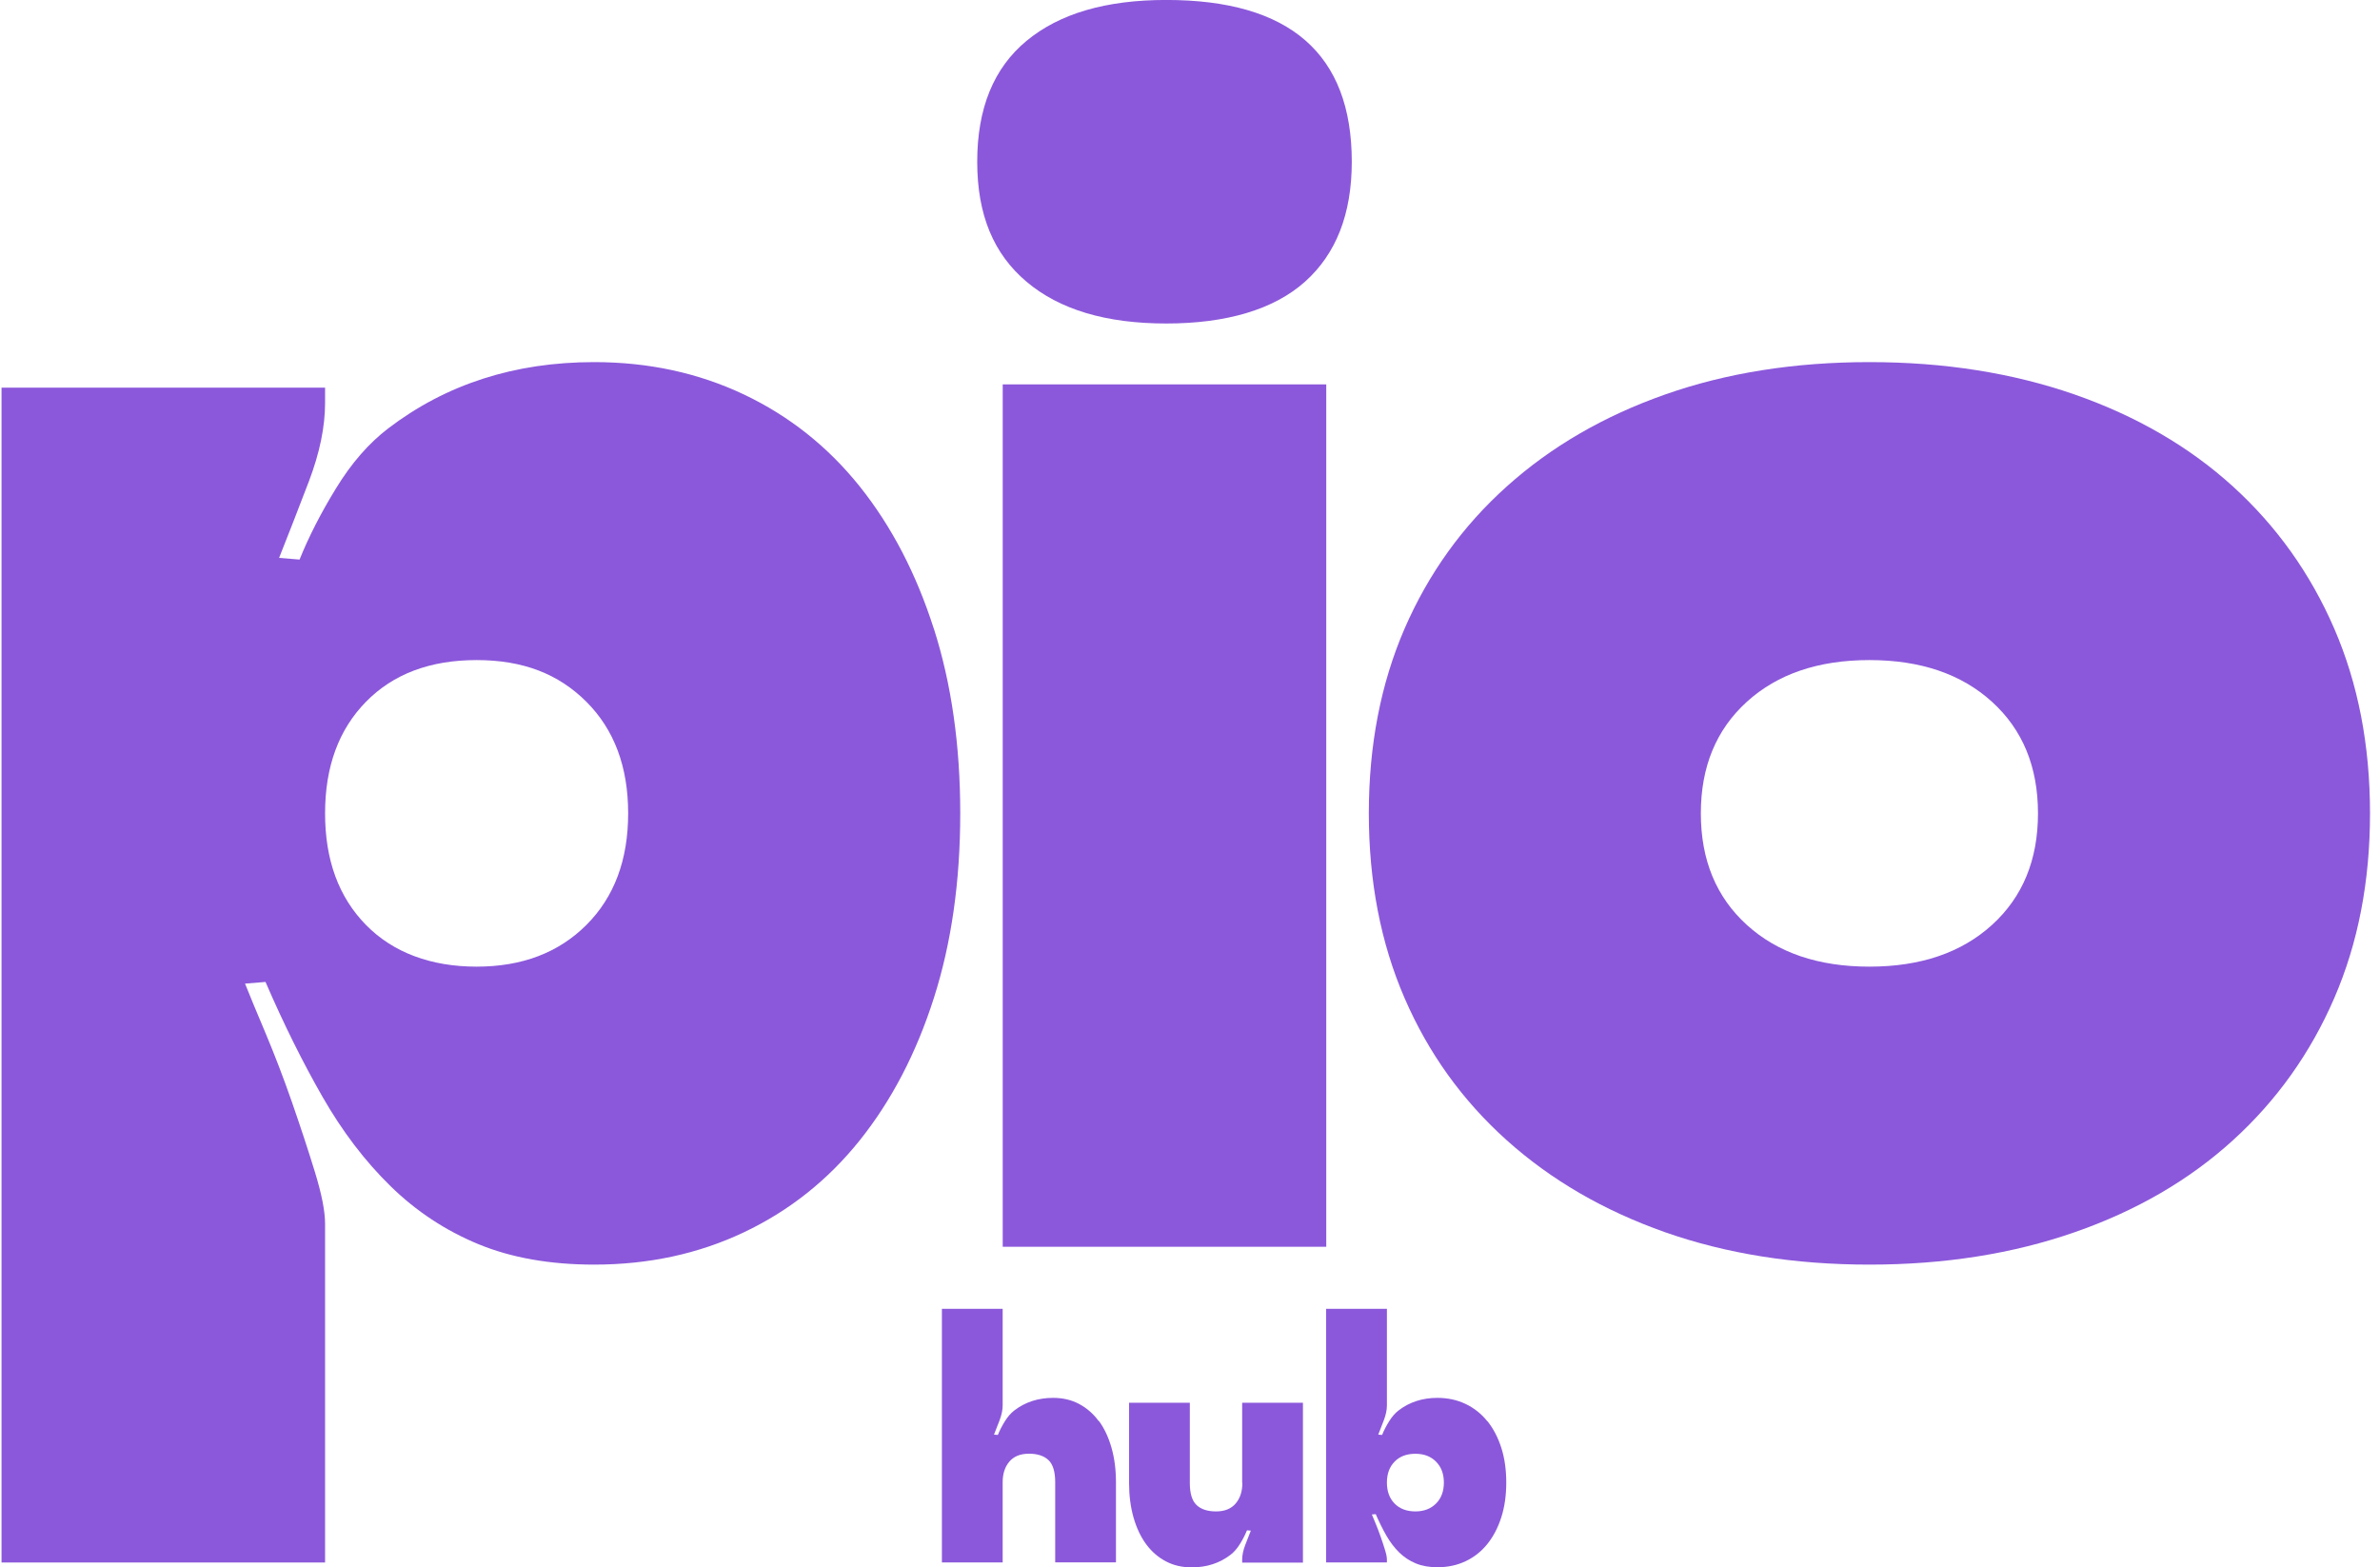
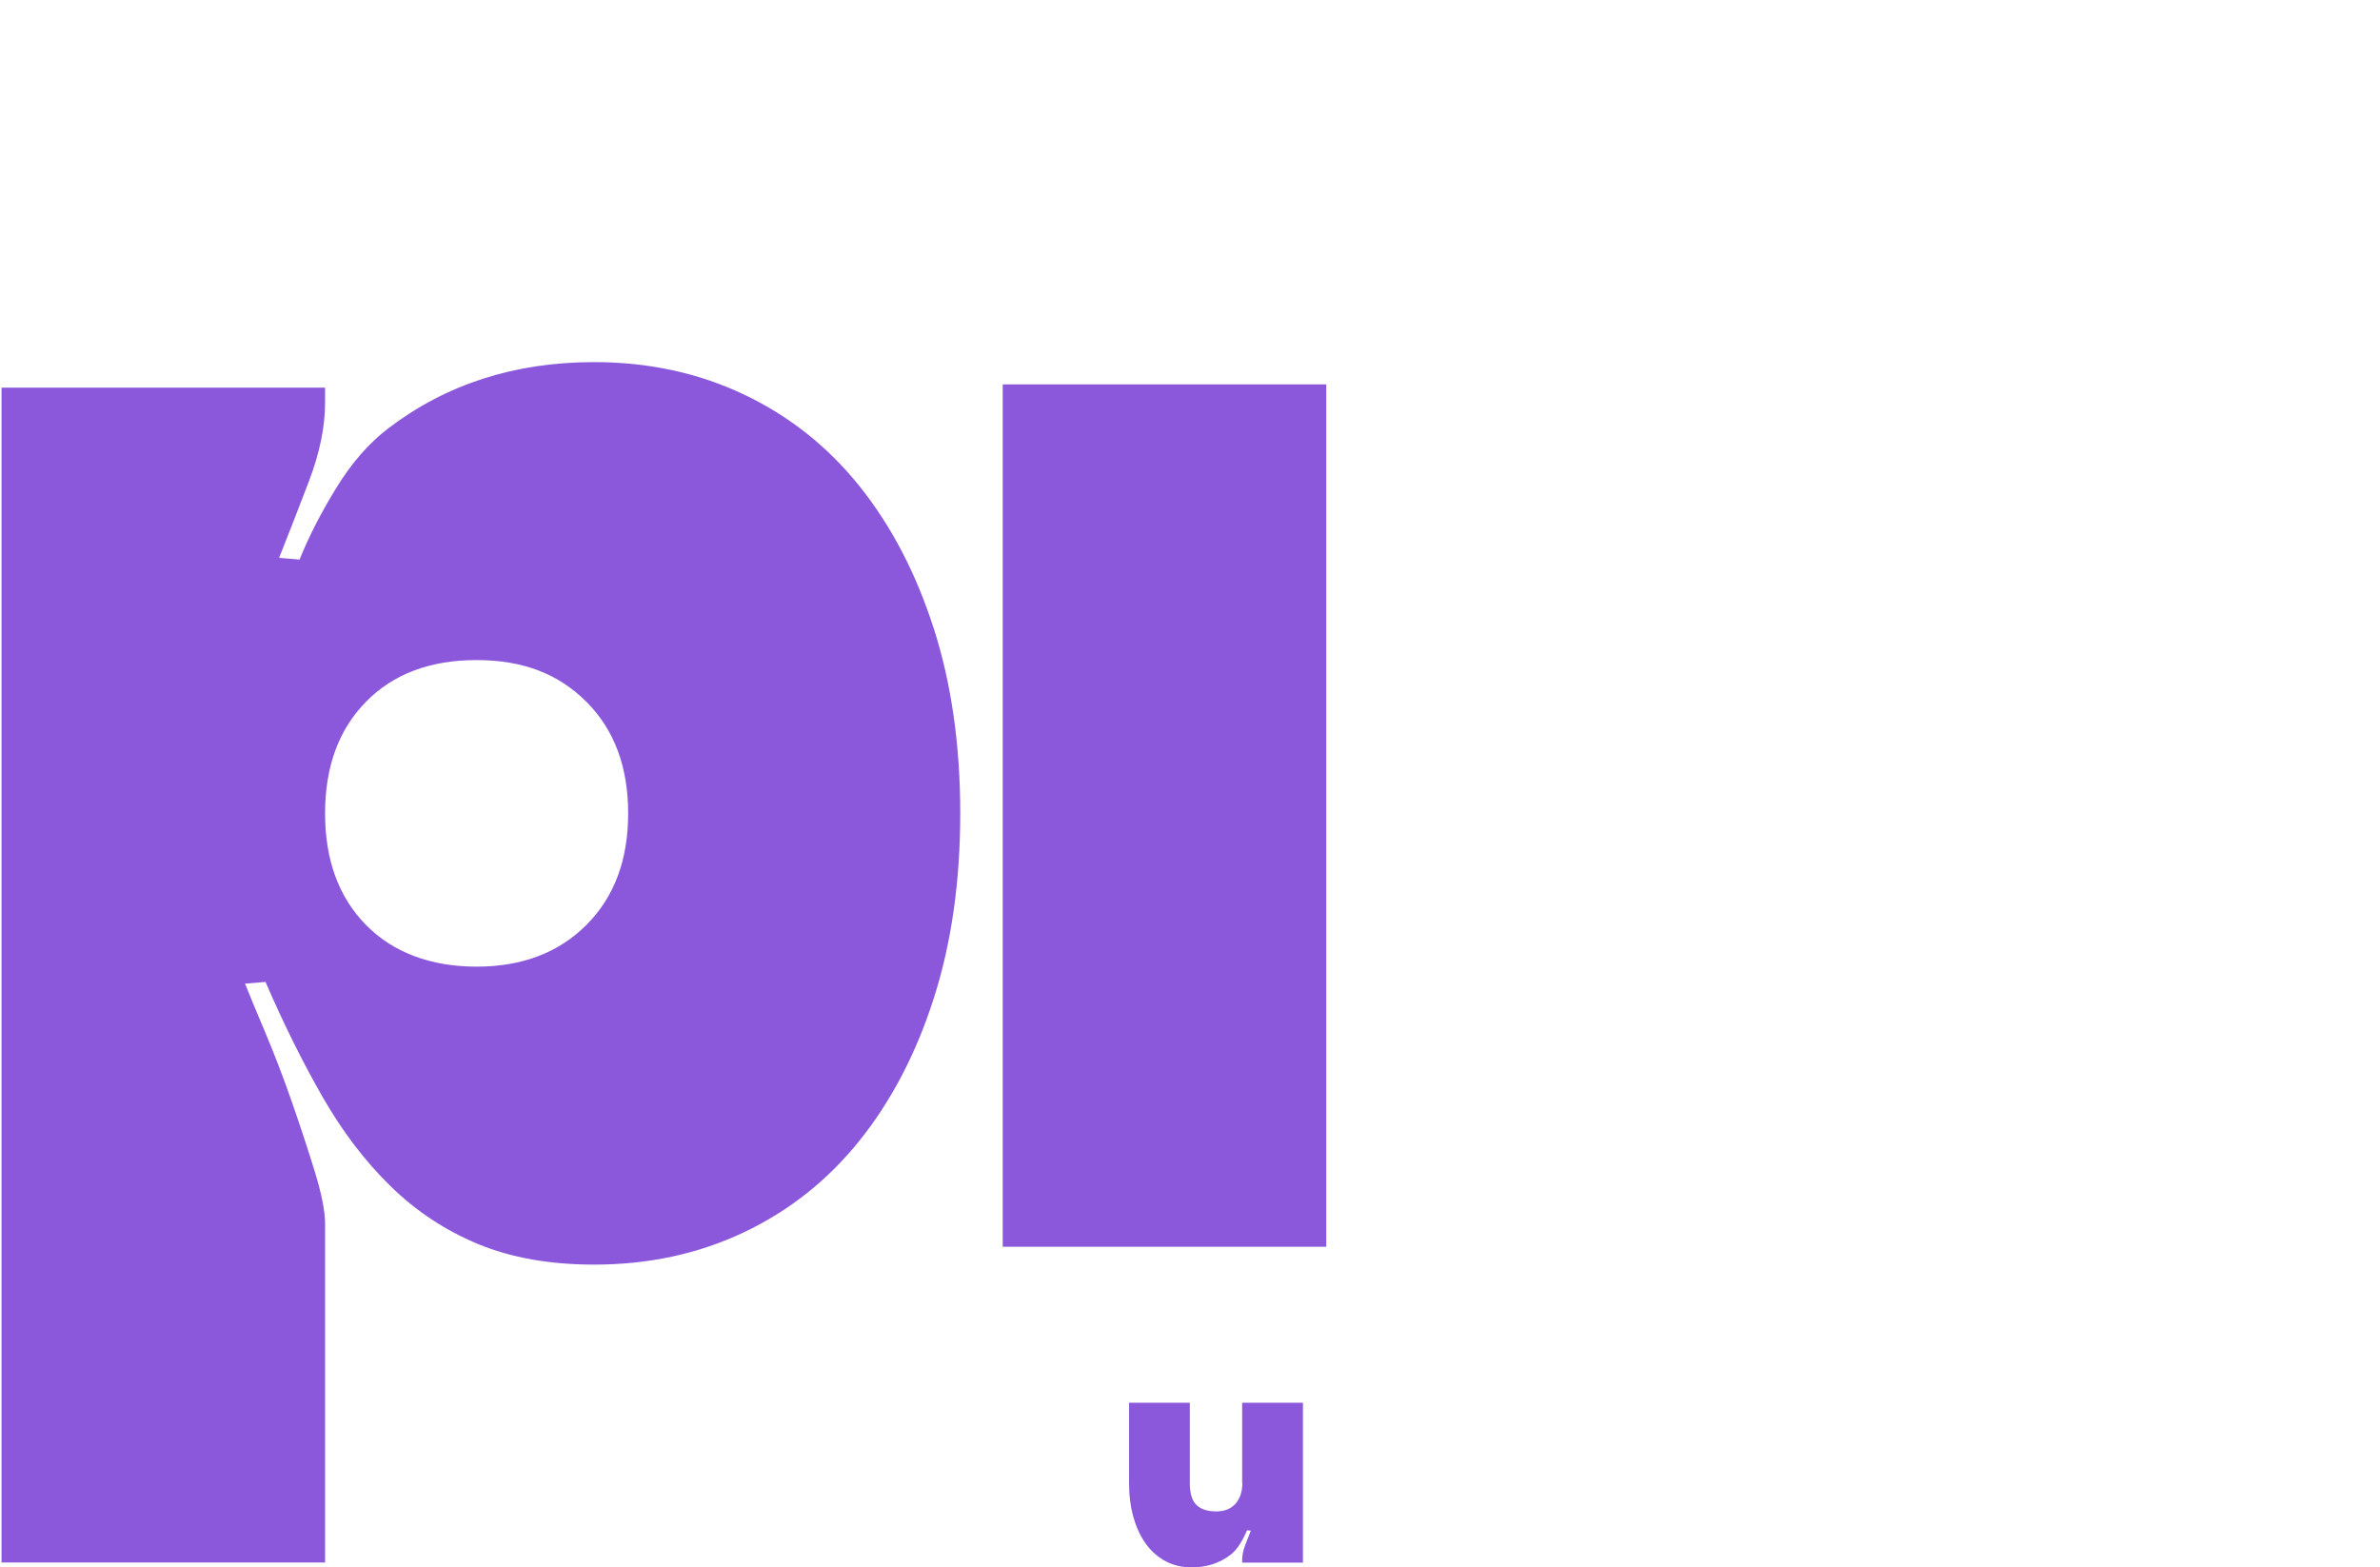
<svg xmlns="http://www.w3.org/2000/svg" version="1.1" width="205" height="135">
  <svg width="205" height="135" viewBox="0 0 205 135" fill="none">
-     <path d="M94.634 122.398C94.166 121.764 93.602 121.275 92.942 120.925C92.28 120.576 91.539 120.404 90.711 120.404C89.427 120.404 88.314 120.764 87.379 121.479C87.068 121.716 86.789 122.038 86.541 122.441C86.294 122.844 86.096 123.23 85.95 123.596L85.617 123.57C85.763 123.204 85.924 122.79 86.101 122.328C86.273 121.871 86.364 121.447 86.364 121.06V112.735H81.13V134.58H86.364V127.67C86.364 126.934 86.558 126.342 86.944 125.891C87.331 125.439 87.89 125.213 88.626 125.213C89.362 125.213 89.922 125.396 90.308 125.762C90.695 126.128 90.889 126.762 90.889 127.664V134.575H96.123V127.664C96.123 126.579 95.994 125.59 95.735 124.687C95.478 123.79 95.118 123.021 94.65 122.387L94.634 122.398Z" fill="#8B58DB" />
    <path d="M107.01 127.729C107.01 128.465 106.816 129.056 106.429 129.507C106.042 129.958 105.483 130.184 104.747 130.184C104.012 130.184 103.452 130.002 103.065 129.636C102.679 129.271 102.485 128.637 102.485 127.734V120.823H97.251V127.734C97.251 128.819 97.38 129.808 97.637 130.711C97.896 131.609 98.256 132.377 98.724 133.011C99.191 133.645 99.755 134.134 100.417 134.483C101.077 134.832 101.818 135.004 102.646 135.004C103.931 135.004 105.043 134.644 105.978 133.93C106.289 133.693 106.569 133.372 106.816 132.969C107.064 132.565 107.262 132.178 107.407 131.812L107.74 131.84C107.596 132.205 107.435 132.618 107.256 133.08C107.08 133.538 106.993 133.962 106.993 134.349V134.596H112.228V120.823H106.993V127.734L107.01 127.729Z" fill="#8B58DB" />
-     <path d="M128.107 122.413C127.591 121.769 126.967 121.275 126.231 120.925C125.495 120.576 124.69 120.404 123.808 120.404C122.524 120.404 121.411 120.764 120.476 121.479C120.165 121.716 119.886 122.038 119.638 122.441C119.391 122.844 119.191 123.23 119.047 123.596L118.714 123.57C118.858 123.204 119.019 122.79 119.197 122.328C119.37 121.871 119.461 121.447 119.461 121.06V112.735H114.226V134.58H119.461V134.333C119.461 134.128 119.407 133.849 119.294 133.494C119.187 133.135 119.058 132.758 118.923 132.366C118.784 131.974 118.644 131.598 118.498 131.248C118.354 130.899 118.241 130.636 118.165 130.448L118.498 130.42C118.794 131.098 119.1 131.721 119.422 132.28C119.745 132.839 120.111 133.322 120.525 133.725C120.938 134.128 121.411 134.44 121.943 134.66C122.475 134.881 123.098 134.993 123.819 134.993C124.699 134.993 125.506 134.821 126.242 134.472C126.978 134.124 127.601 133.629 128.118 132.984C128.634 132.339 129.031 131.577 129.316 130.684C129.601 129.792 129.741 128.798 129.741 127.696C129.741 126.594 129.601 125.601 129.316 124.709C129.031 123.816 128.634 123.054 128.118 122.409L128.107 122.413ZM123.69 129.507C123.239 129.958 122.647 130.184 121.911 130.184C121.174 130.184 120.562 129.958 120.122 129.507C119.681 129.056 119.461 128.454 119.461 127.701C119.461 126.949 119.681 126.348 120.122 125.897C120.562 125.445 121.159 125.219 121.911 125.219C122.664 125.219 123.239 125.445 123.69 125.897C124.141 126.348 124.367 126.949 124.367 127.701C124.367 128.454 124.141 129.056 123.69 129.507Z" fill="#8B58DB" />
-     <path d="M88.423 24.269C91.26 26.665 95.262 27.864 100.449 27.864C105.635 27.864 109.713 26.665 112.4 24.269C115.086 21.872 116.435 18.428 116.435 13.93C116.435 4.644 111.104 -0.004 100.449 -0.004C95.262 -0.004 91.26 1.167 88.423 3.516C85.585 5.864 84.172 9.335 84.172 13.93C84.172 18.524 85.591 21.878 88.423 24.269Z" fill="#8B58DB" />
    <path d="M80.432 54.147C78.916 49.407 76.788 45.323 74.053 41.9C71.312 38.477 67.992 35.838 64.079 33.979C60.167 32.125 55.868 31.19 51.172 31.19C44.326 31.19 38.415 33.098 33.428 36.908C31.762 38.181 30.273 39.89 28.957 42.04C27.635 44.189 26.587 46.247 25.802 48.198L24.04 48.053C24.819 46.097 25.674 43.899 26.609 41.454C27.538 39.009 28 36.763 28 34.71V33.388H0.132V134.586H28V105.401C28 104.326 27.705 102.833 27.119 100.93C26.533 99.022 25.872 97.018 25.142 94.917C24.411 92.815 23.648 90.839 22.869 88.979C22.084 87.125 21.498 85.706 21.106 84.723L22.869 84.578C24.432 88.194 26.071 91.494 27.78 94.476C29.489 97.458 31.445 100.027 33.648 102.177C35.846 104.326 38.366 105.992 41.204 107.164C44.041 108.334 47.362 108.926 51.177 108.926C55.868 108.926 60.173 107.996 64.085 106.138C67.997 104.284 71.318 101.639 74.058 98.216C76.794 94.793 78.921 90.715 80.437 85.97C81.952 81.23 82.71 75.921 82.71 70.058C82.71 64.195 81.952 58.886 80.437 54.147H80.432ZM50.511 79.666C48.114 82.063 44.96 83.261 41.053 83.261C37.146 83.261 33.868 82.063 31.52 79.666C29.172 77.269 28 74.072 28 70.058C28 66.044 29.172 62.846 31.52 60.45C33.868 58.053 37.044 56.855 41.053 56.855C45.062 56.855 48.114 58.053 50.511 60.45C52.907 62.846 54.106 66.049 54.106 70.058C54.106 74.067 52.907 77.269 50.511 79.666Z" fill="#8B58DB" />
    <path d="M114.237 33.109H86.369V107.389H114.237V33.109Z" fill="#8B58DB" />
-     <path d="M201.061 54.147C199.008 49.407 196.096 45.323 192.333 41.9C188.566 38.477 184.021 35.838 178.695 33.979C173.365 32.125 167.475 31.19 161.021 31.19C154.567 31.19 148.699 32.12 143.423 33.979C138.14 35.838 133.594 38.477 129.784 41.9C125.969 45.323 123.04 49.407 120.982 54.147C118.929 58.892 117.903 64.195 117.903 70.058C117.903 75.921 118.929 81.23 120.982 85.97C123.034 90.715 125.969 94.793 129.784 98.216C133.599 101.639 138.146 104.277 143.423 106.138C148.704 107.992 154.567 108.926 161.021 108.926C167.475 108.926 173.365 107.996 178.695 106.138C184.026 104.284 188.572 101.639 192.333 98.216C196.096 94.793 199.008 90.715 201.061 85.97C203.113 81.23 204.14 75.921 204.14 70.058C204.14 64.195 203.113 58.886 201.061 54.147ZM171.581 79.666C168.942 82.063 165.422 83.261 161.021 83.261C156.62 83.261 153.1 82.063 150.462 79.666C147.824 77.269 146.501 74.072 146.501 70.058C146.501 66.044 147.824 62.846 150.462 60.45C153.1 58.053 156.62 56.855 161.021 56.855C165.422 56.855 168.942 58.053 171.581 60.45C174.219 62.846 175.541 66.049 175.541 70.058C175.541 74.067 174.219 77.269 171.581 79.666Z" fill="#8B58DB" />
  </svg>
  <style>@media (prefers-color-scheme: light) { :root { filter: none; } }
@media (prefers-color-scheme: dark) { :root { filter: none; } }
</style>
</svg>